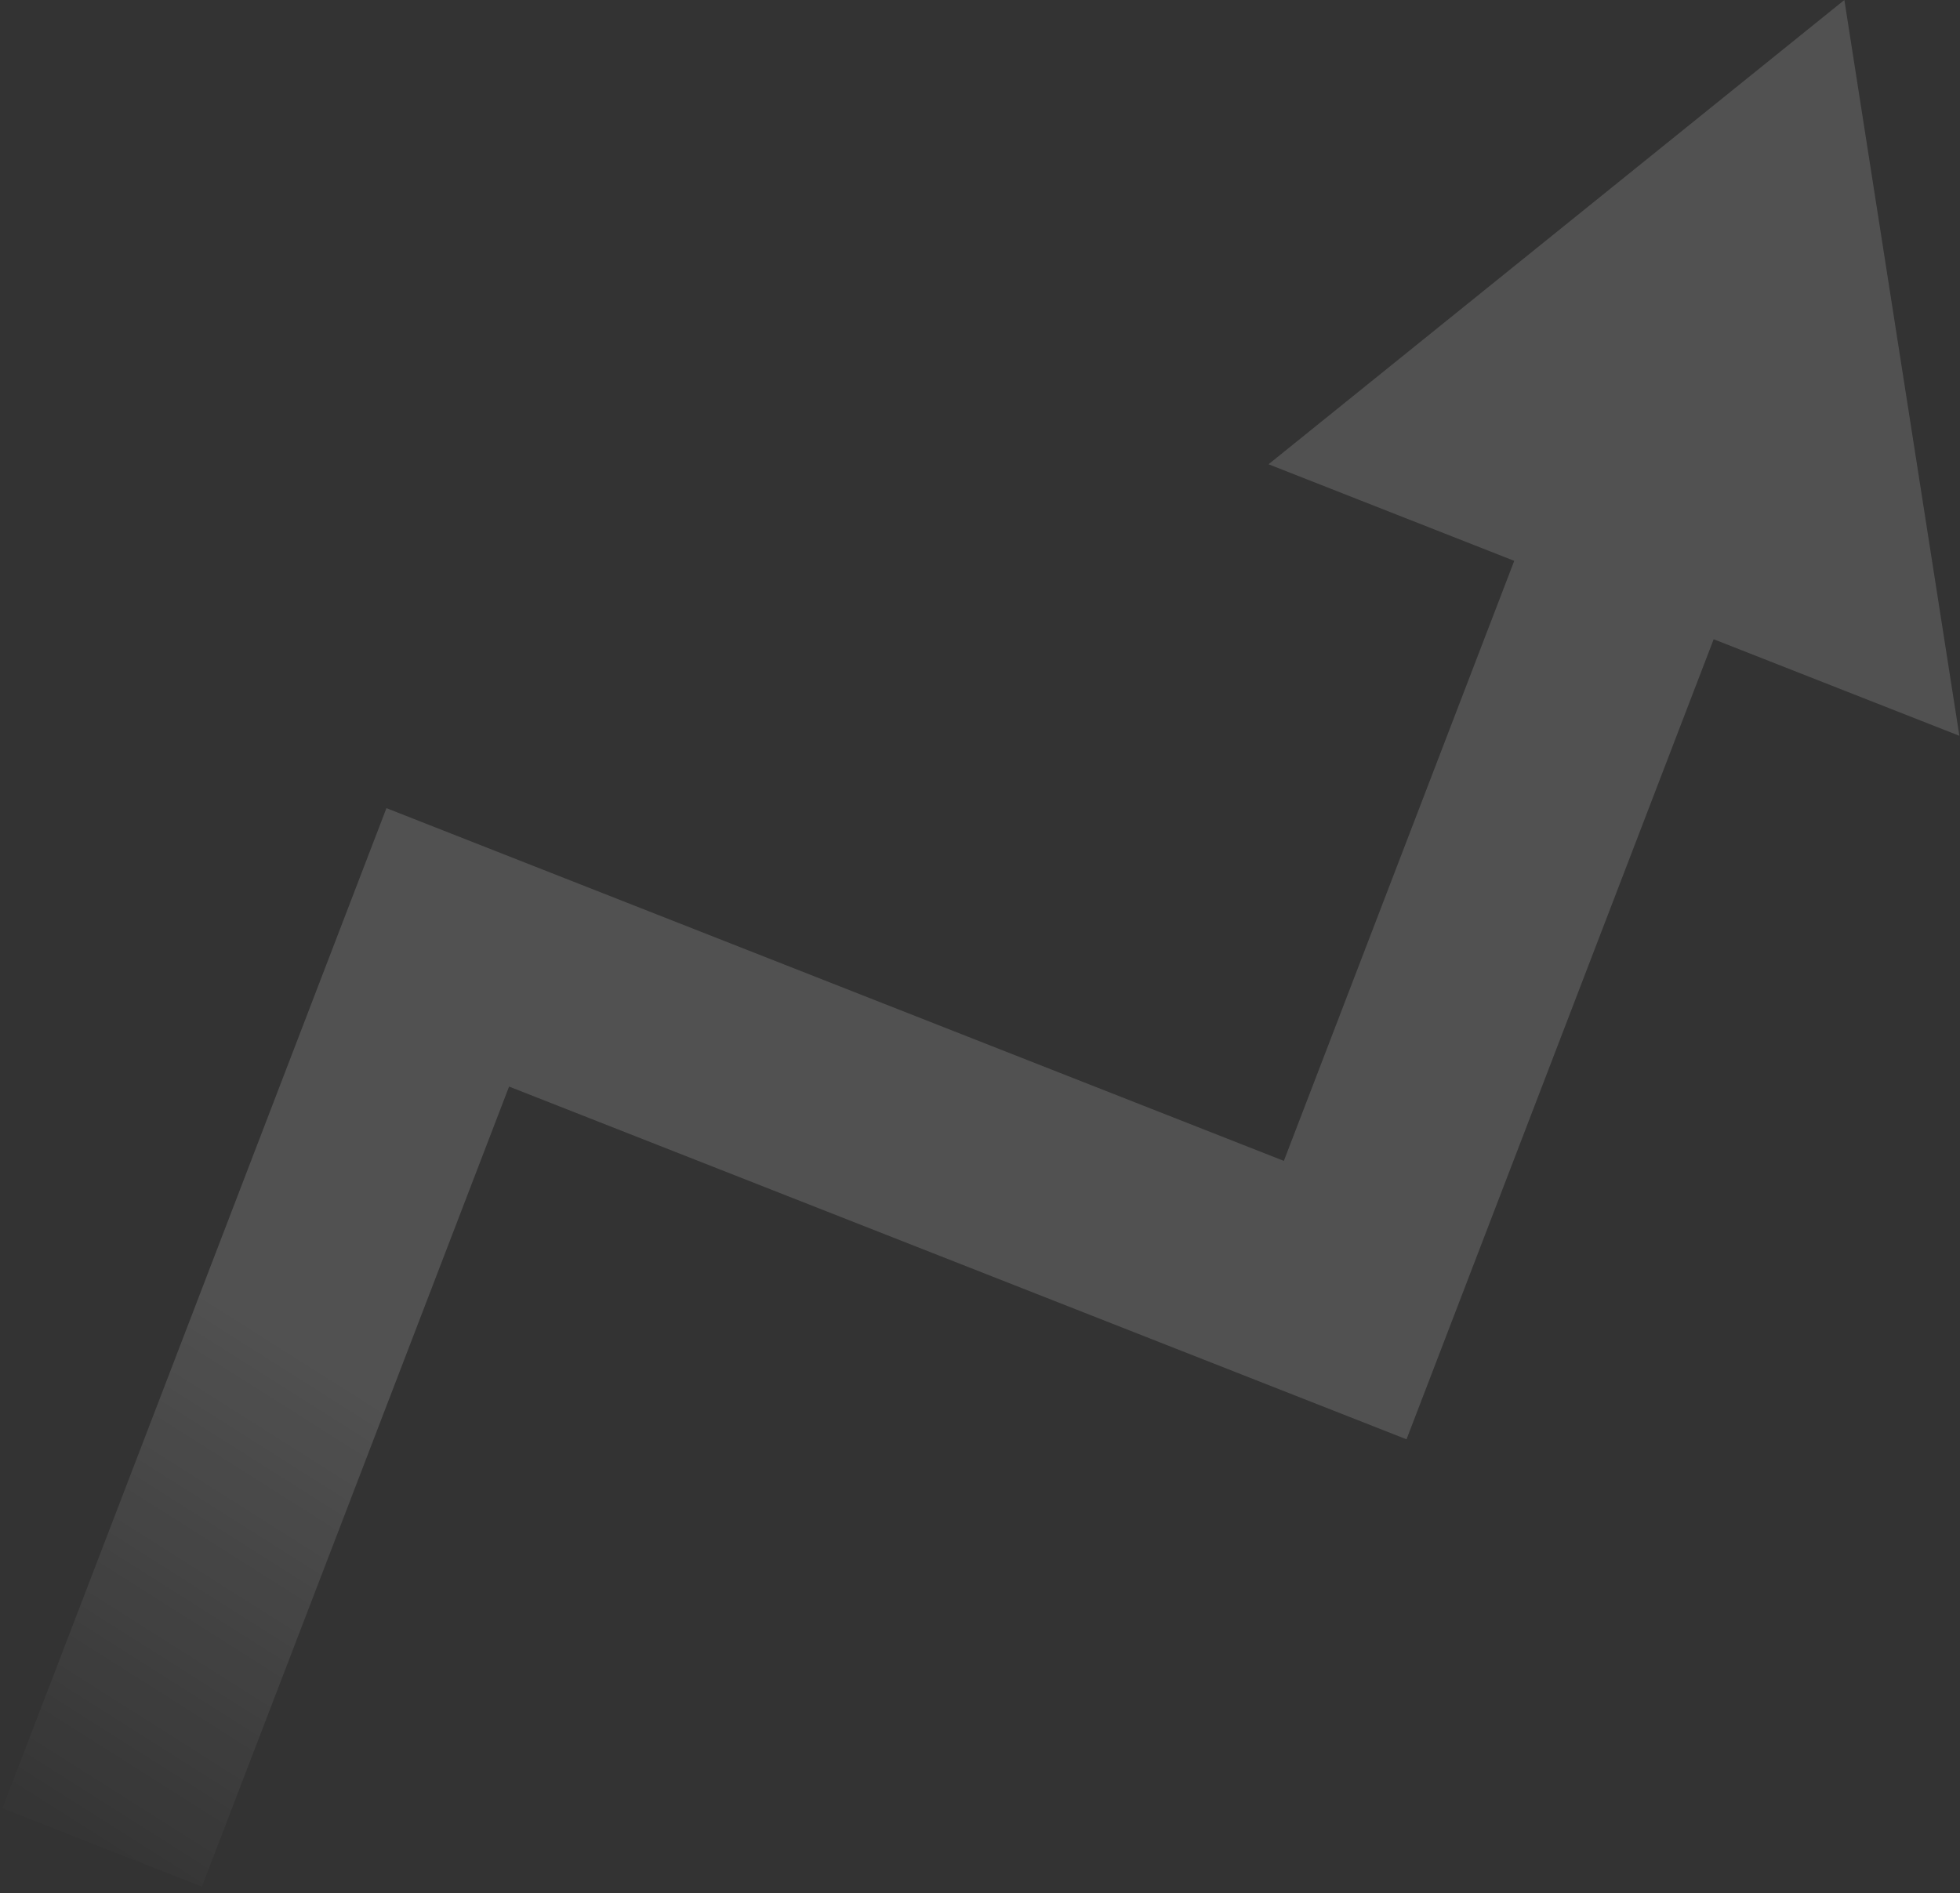
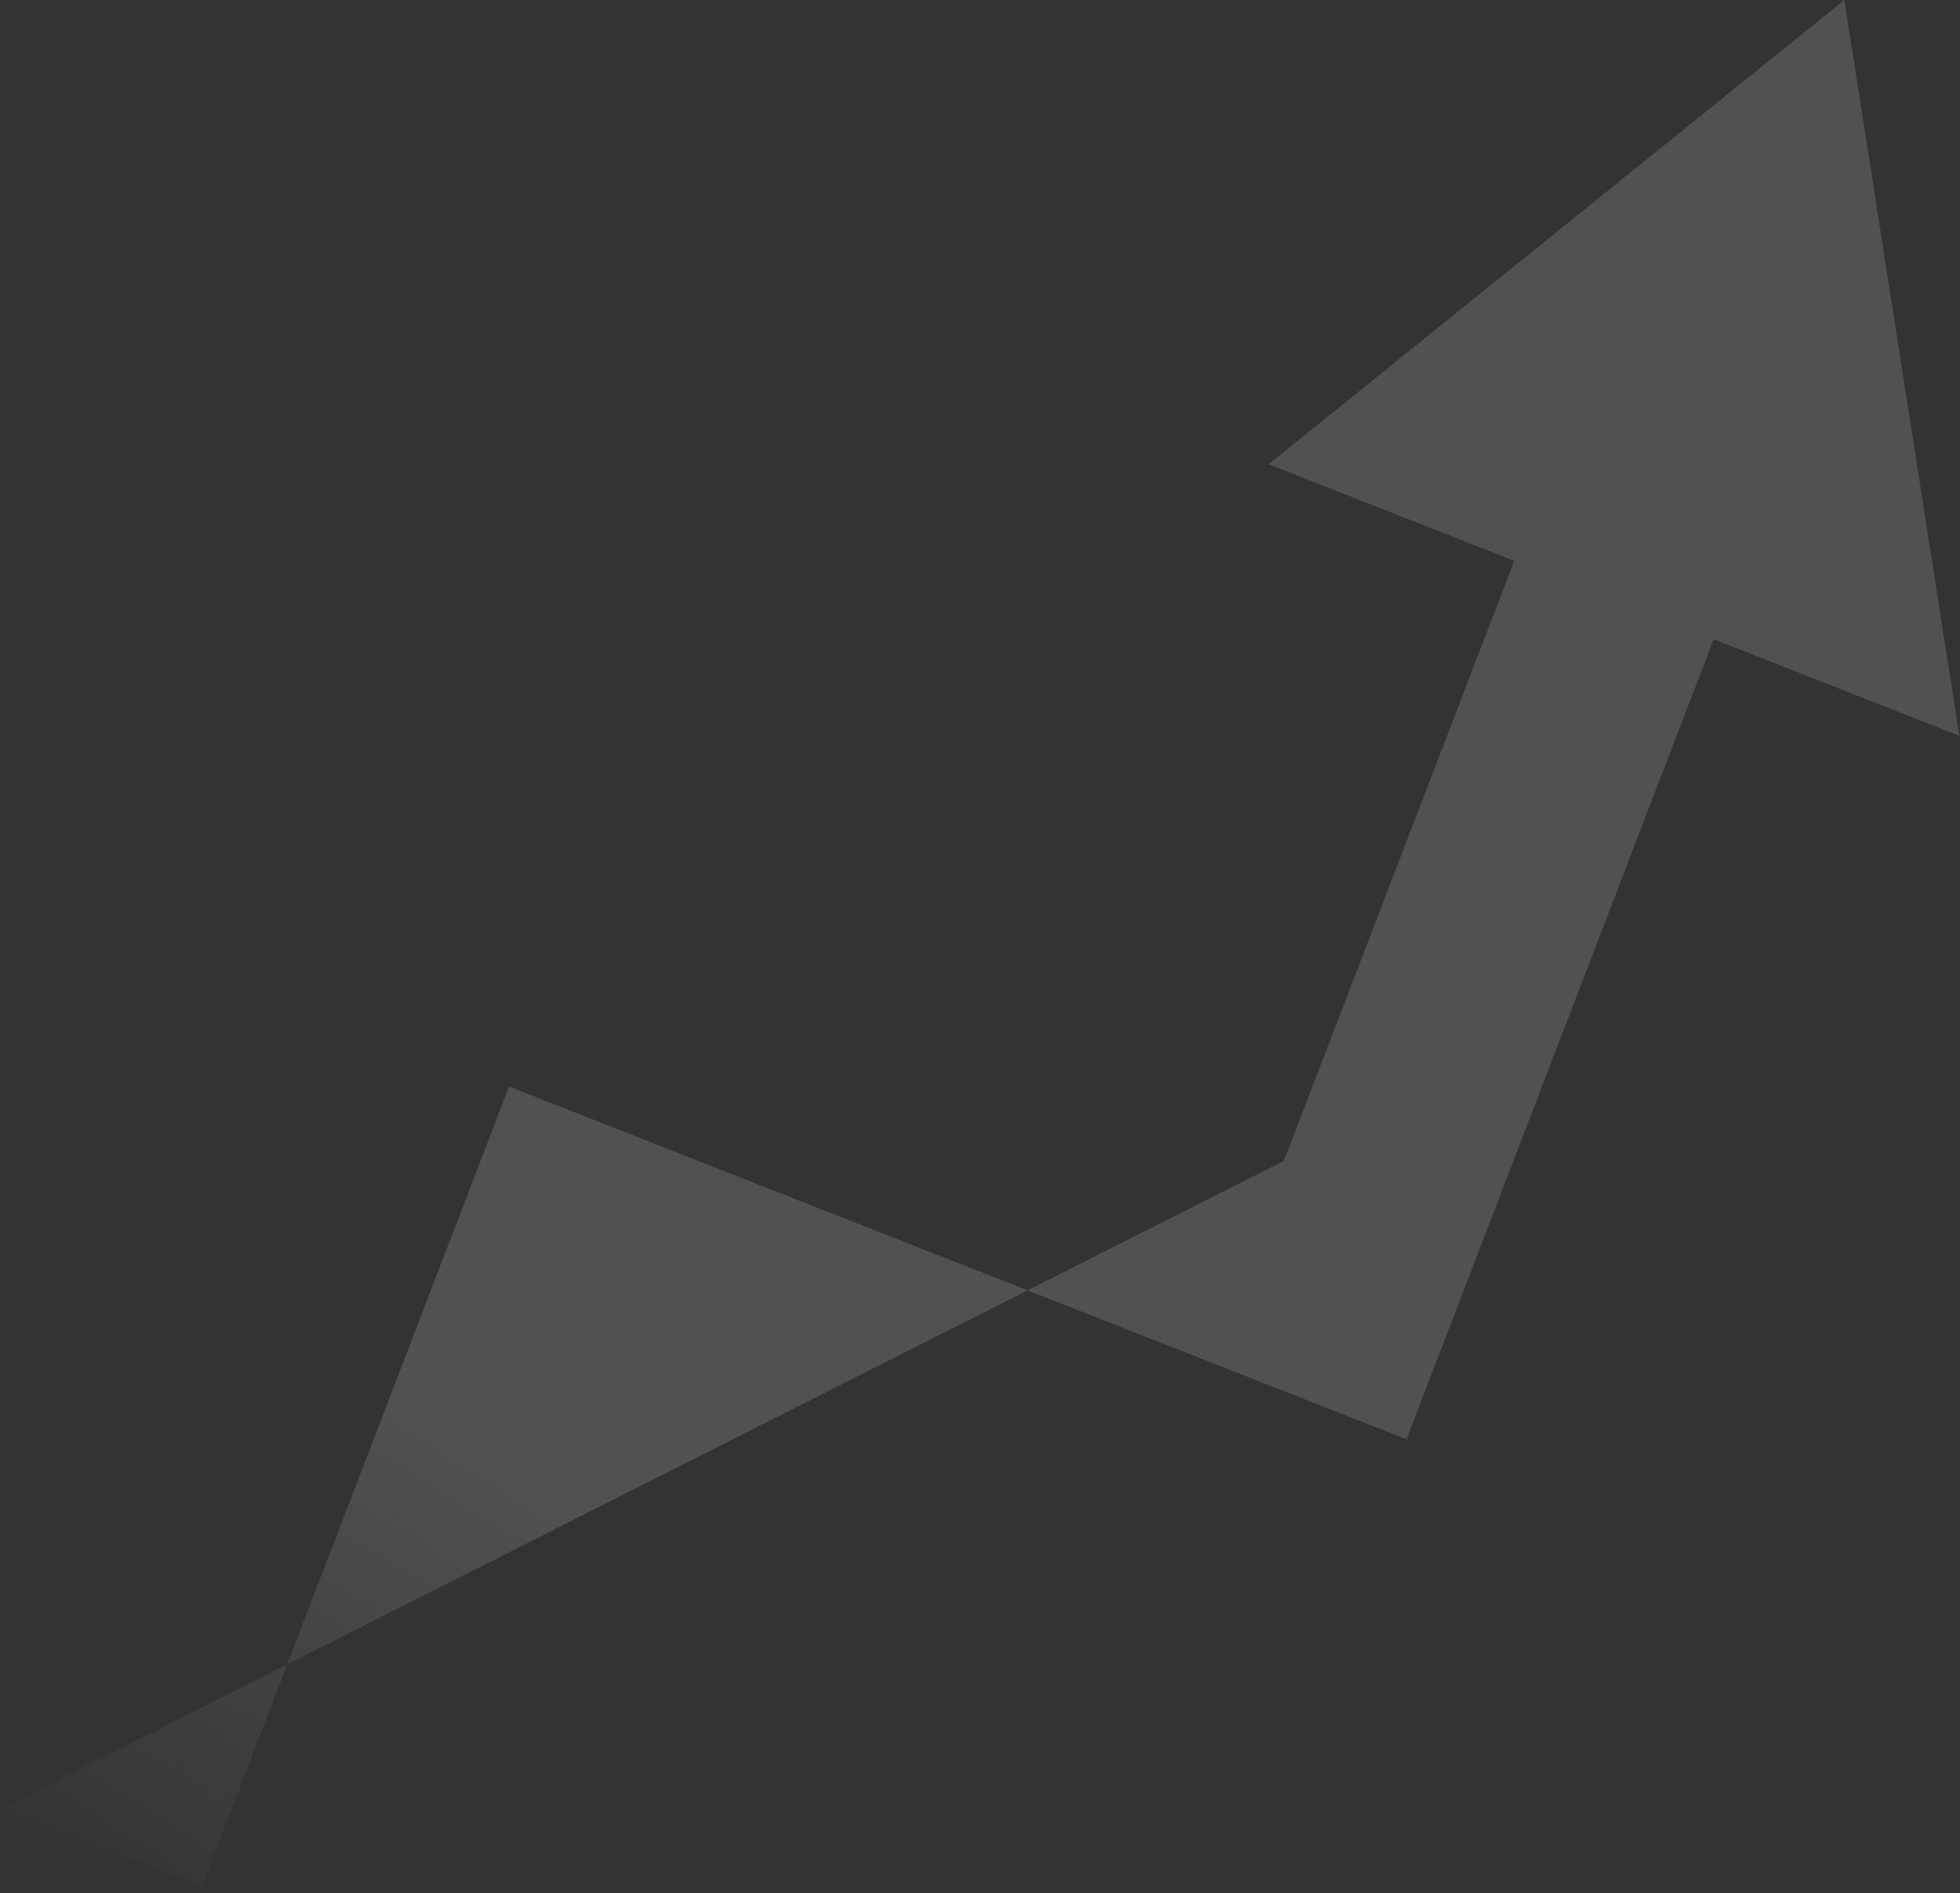
<svg xmlns="http://www.w3.org/2000/svg" width="59" height="57" viewBox="0 0 59 57" fill="none">
  <rect x="0" y="0" width="59" height="57" fill="#333333" stroke="none" />
-   <path opacity="0.15" d="M6.078 56.802L0.075 54.442L11.633 24.332L38.647 34.952L45.582 16.886L38.186 13.978L55.519 -7.02382e-07L58.981 22.153L51.585 19.246L42.339 43.334L15.324 32.714L6.078 56.802Z" fill="url(#paint0_linear_101_819)" />
+   <path opacity="0.15" d="M6.078 56.802L0.075 54.442L38.647 34.952L45.582 16.886L38.186 13.978L55.519 -7.02382e-07L58.981 22.153L51.585 19.246L42.339 43.334L15.324 32.714L6.078 56.802Z" fill="url(#paint0_linear_101_819)" />
  <defs>
    <linearGradient id="paint0_linear_101_819" x1="11.368" y1="41.5" x2="1.868" y2="56.5" gradientUnits="userSpaceOnUse">
      <stop stop-color="white" />
      <stop offset="1" stop-color="white" stop-opacity="0" />
    </linearGradient>
  </defs>
</svg>